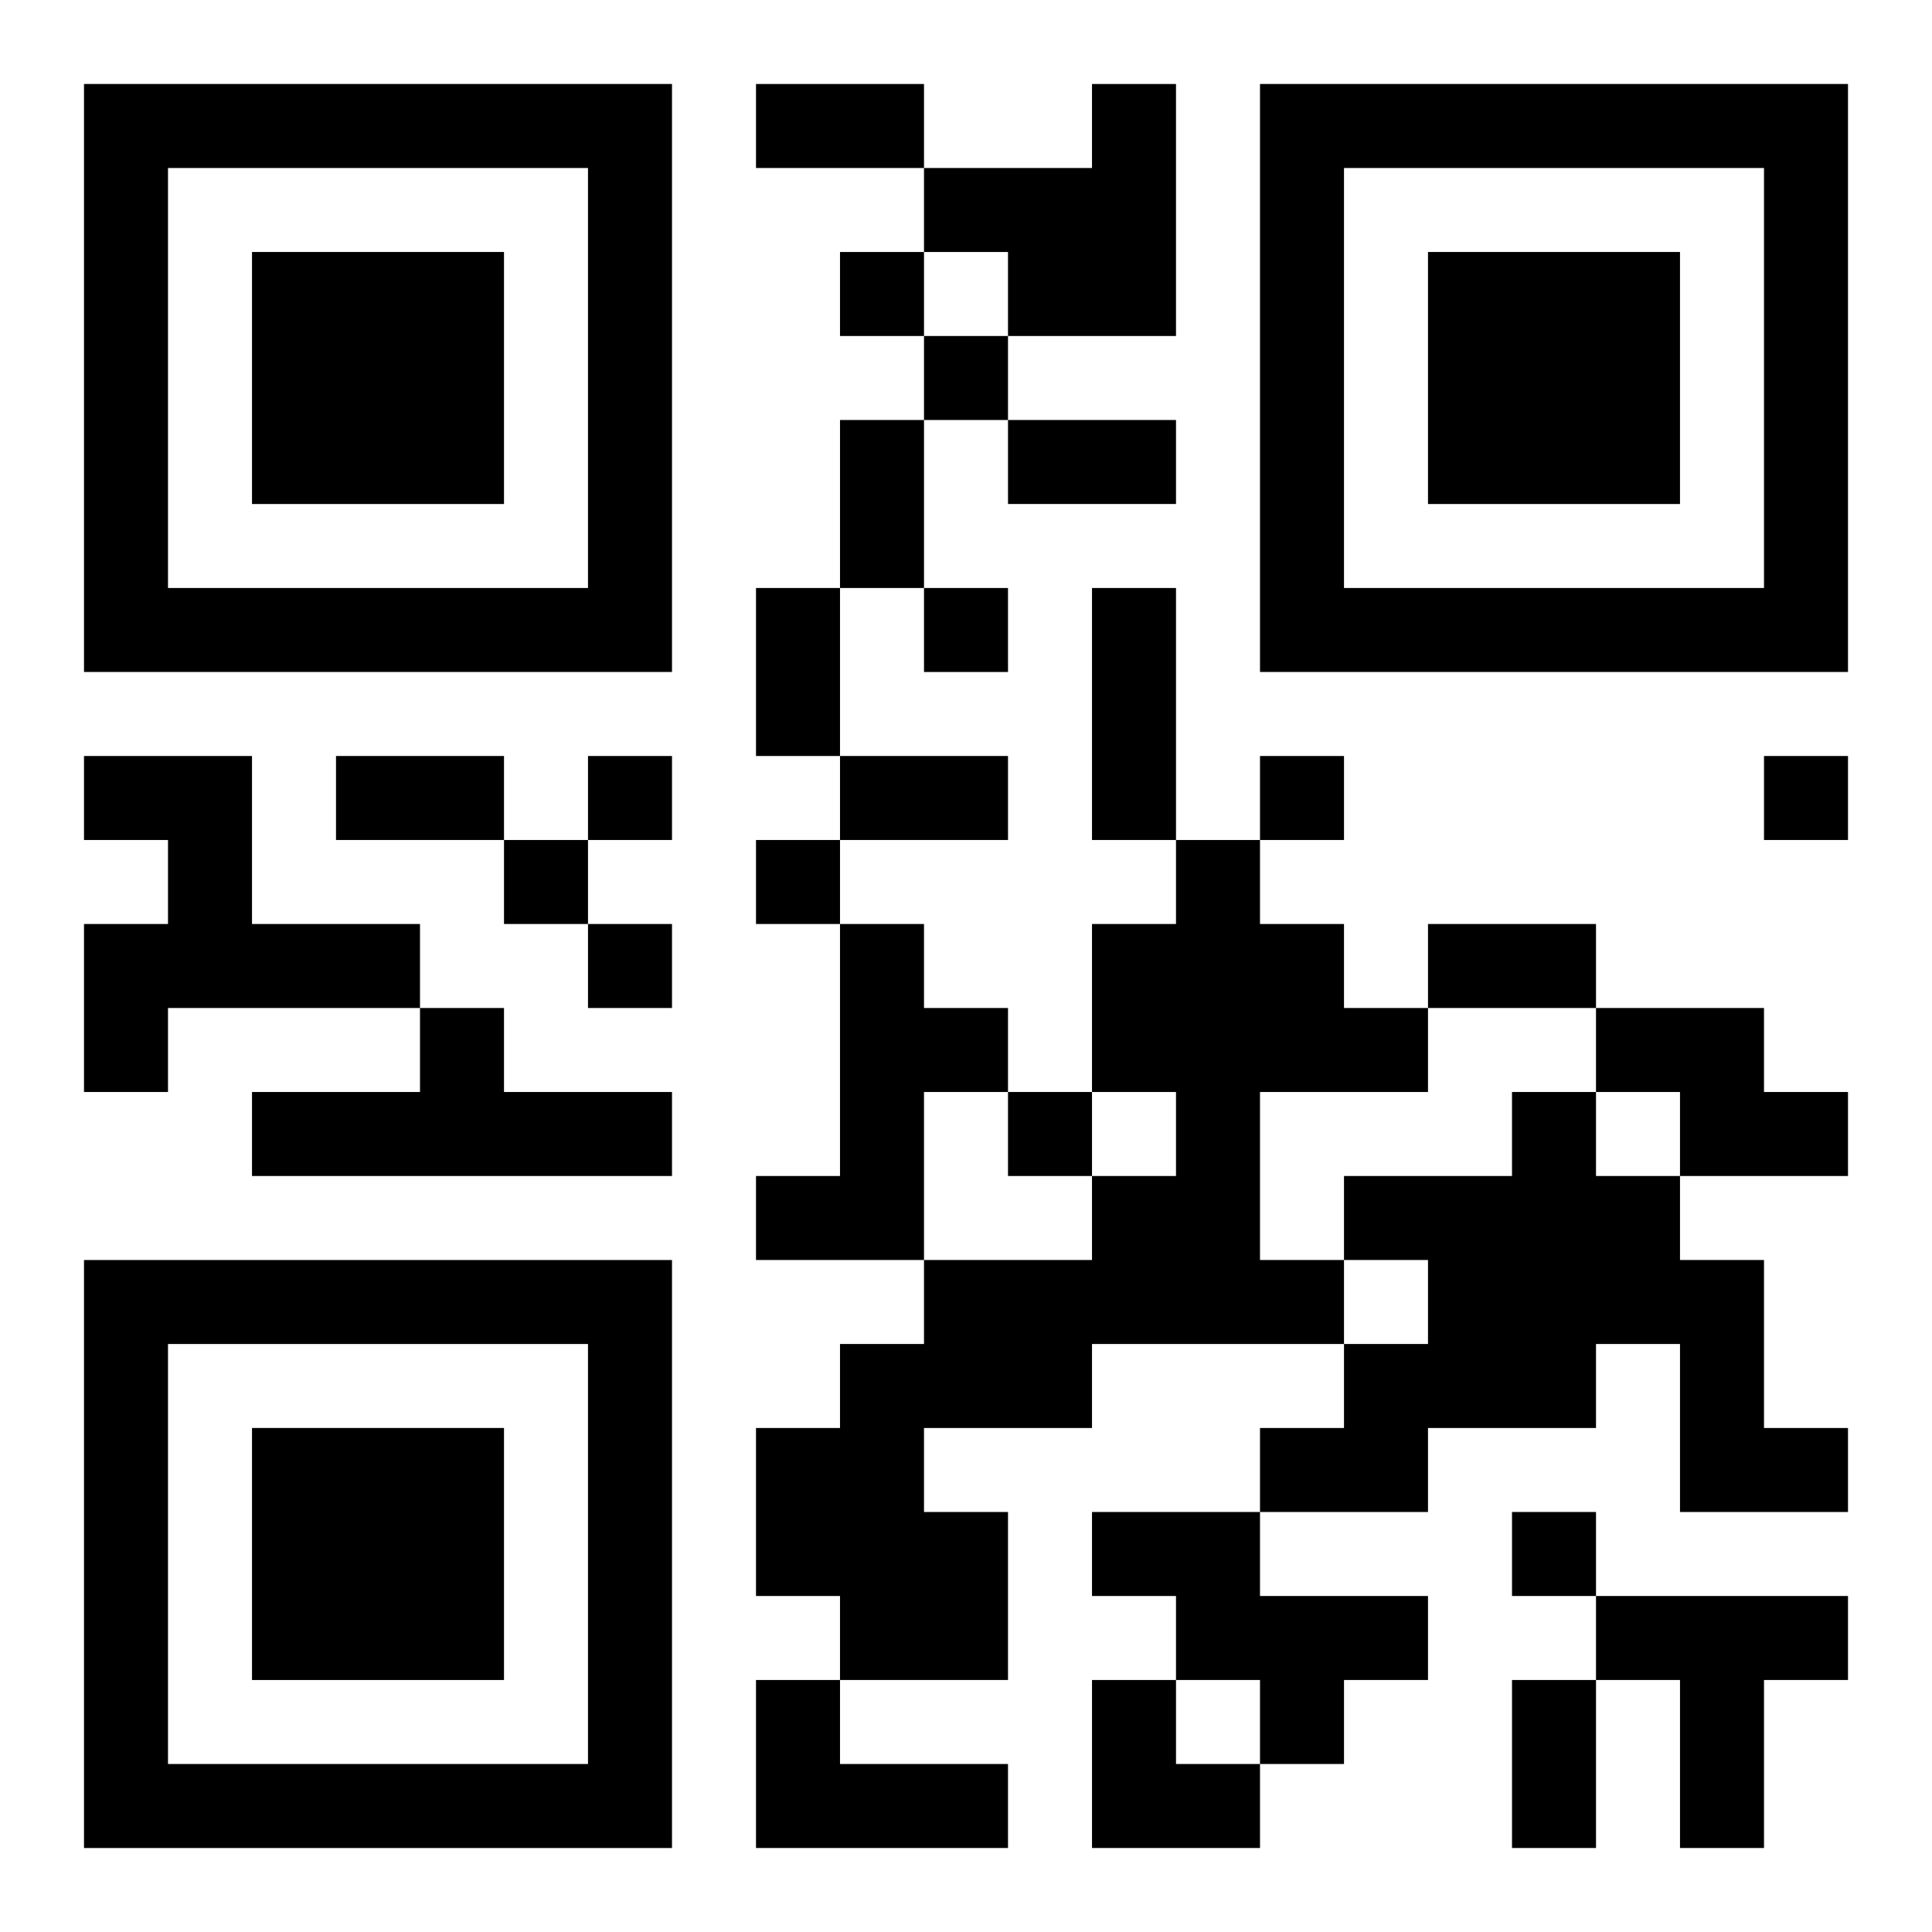
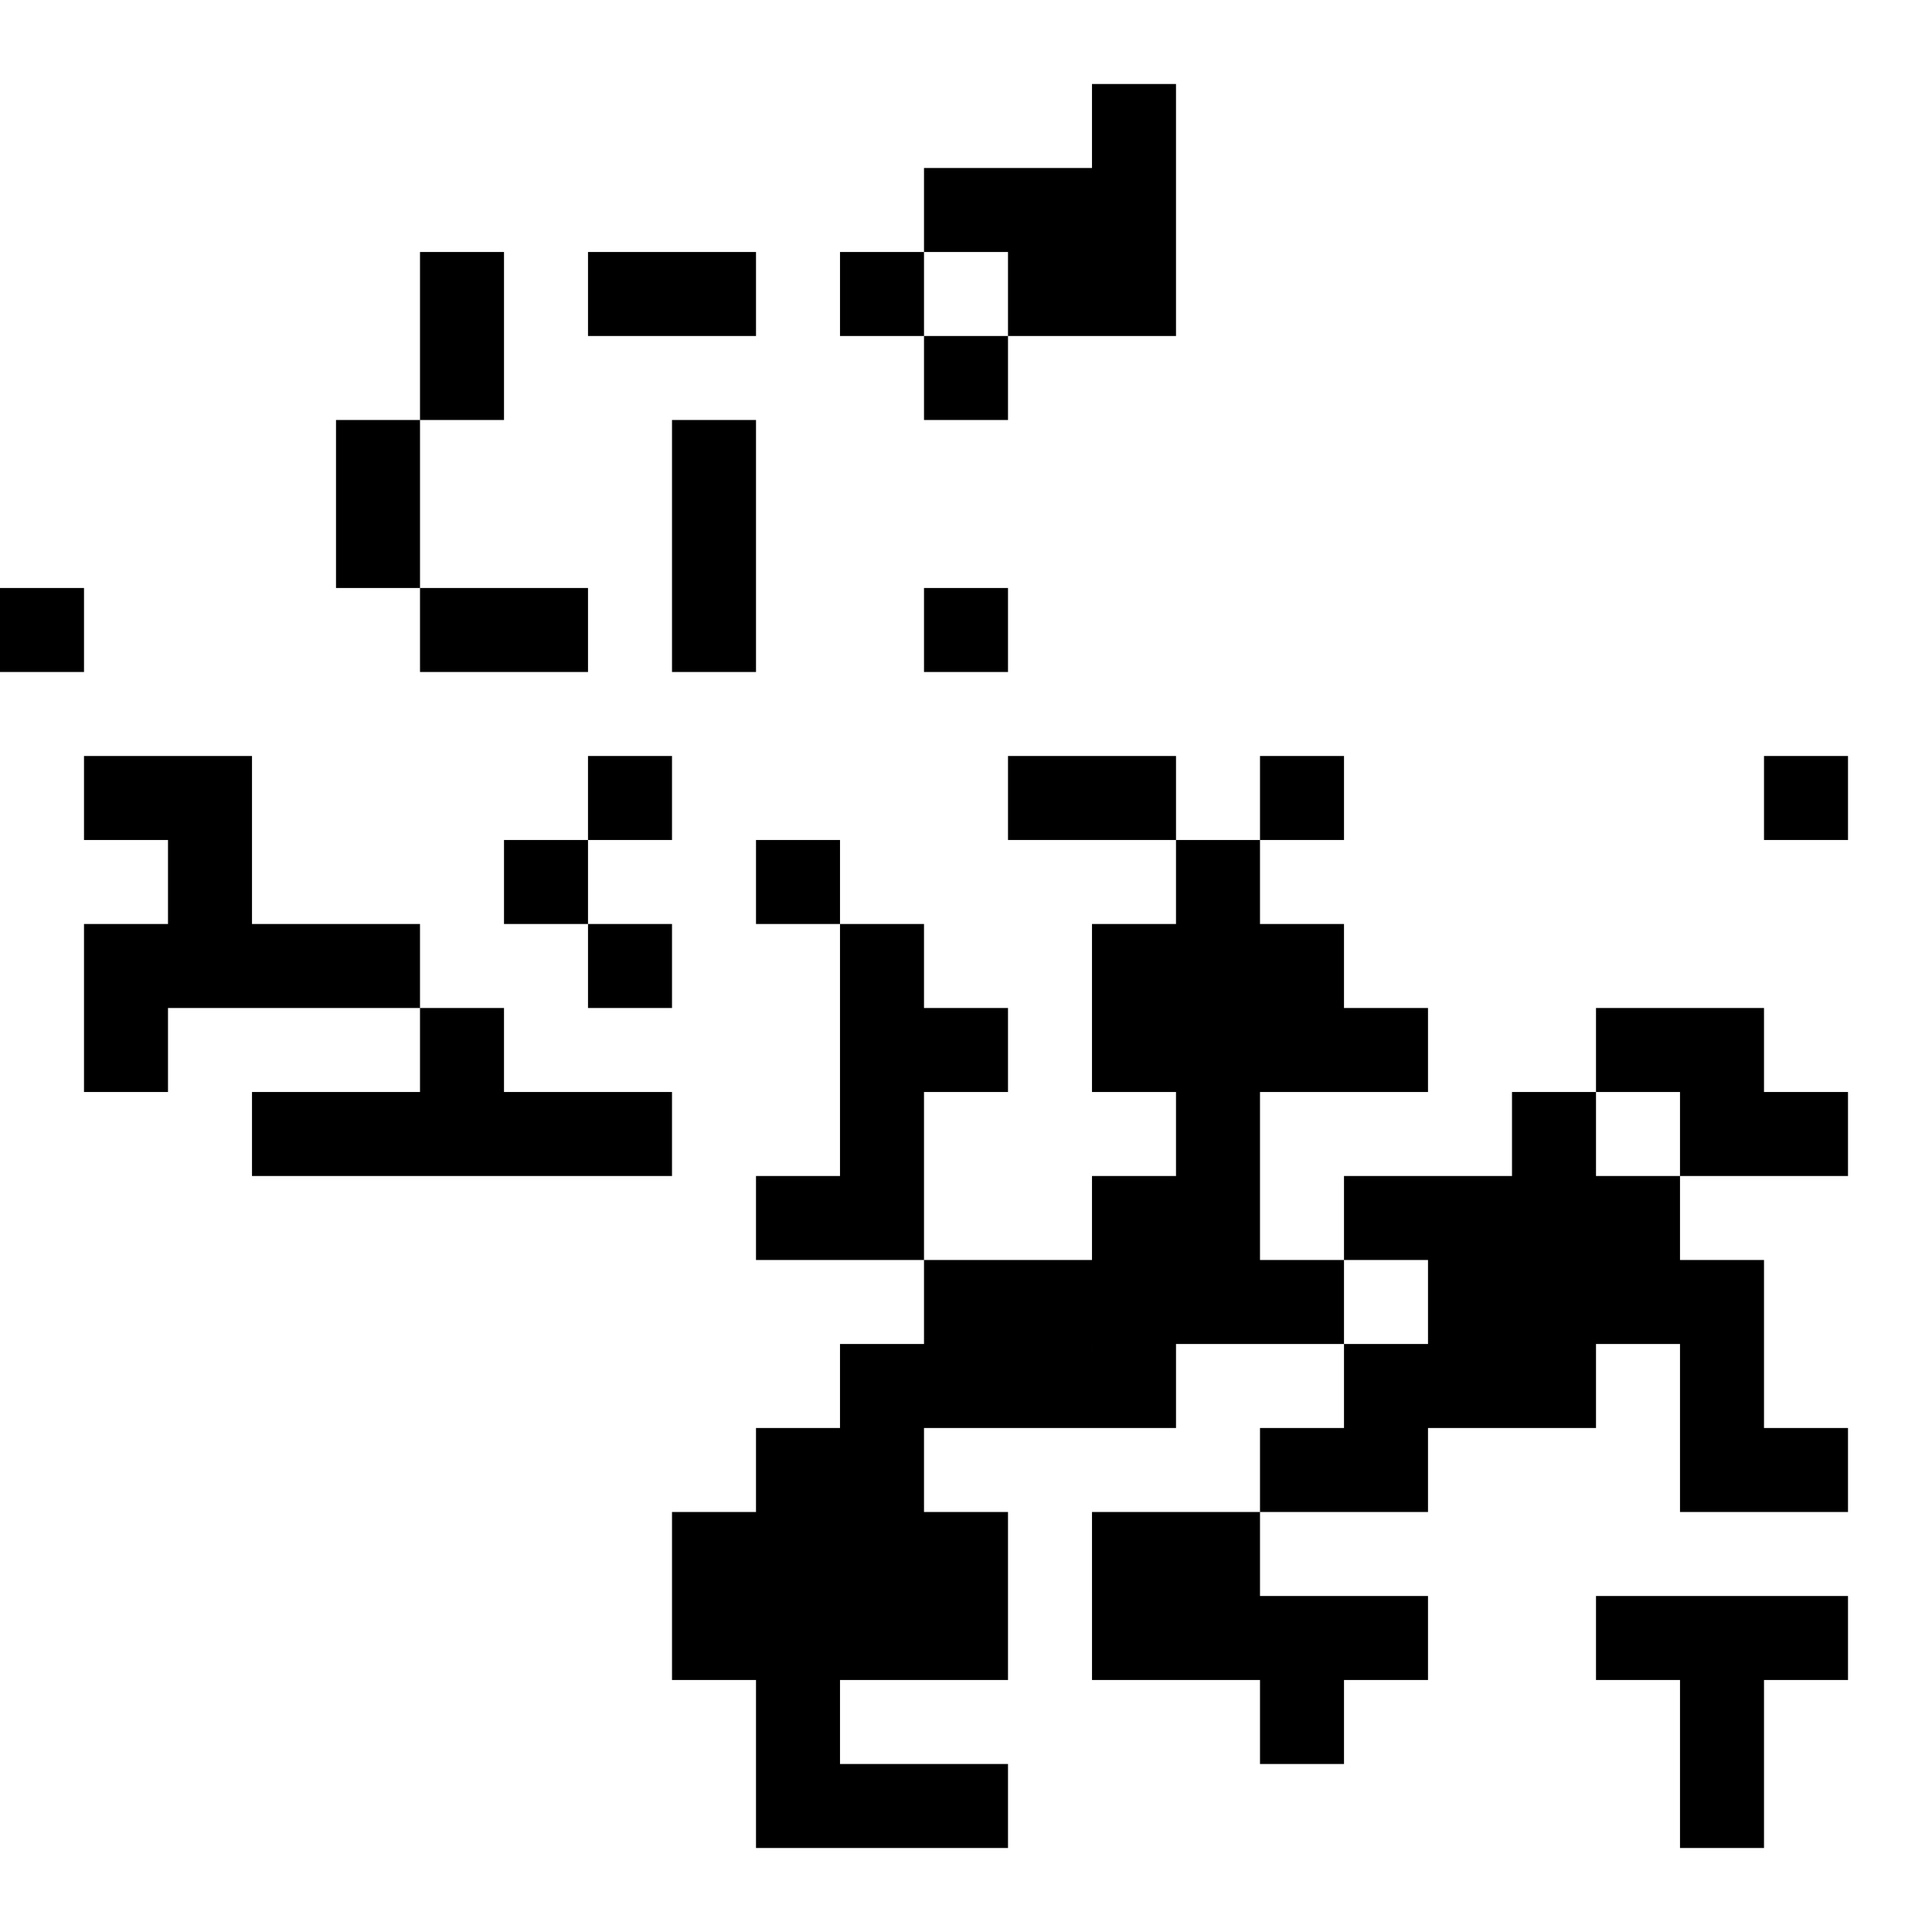
<svg xmlns="http://www.w3.org/2000/svg" xmlns:xlink="http://www.w3.org/1999/xlink" width="250" height="250" baseProfile="full" version="1.1" viewBox="-1 -1 23 23">
  <symbol id="a">
-     <path d="m0 7v7h7v-7h-7zm1 1h5v5h-5v-5zm1 1v3h3v-3h-3z" />
-   </symbol>
+     </symbol>
  <use y="-7" xlink:href="#a" />
  <use y="7" xlink:href="#a" />
  <use x="14" y="-7" xlink:href="#a" />
-   <path d="m12 0h1v3h-2v-1h-1v-1h2v-1m-12 8h2v2h2v1h-3v1h-1v-2h1v-1h-1v-1m13 1h1v1h1v1h1v1h-2v2h1v1h-3v1h-2v1h1v2h-2v-1h-1v-2h1v-1h1v-1h2v-1h1v-1h-1v-2h1v-1m-4 1h1v1h1v1h-1v2h-2v-1h1v-3m-5 1h1v1h2v1h-5v-1h2v-1m14 0h2v1h1v1h-2v-1h-1v-1m-1 1h1v1h1v1h1v2h1v1h-2v-2h-1v1h-2v1h-2v-1h1v-1h1v-1h-1v-1h2v-1m-5 5h2v1h2v1h-1v1h-1v-1h-1v-1h-1v-1m6 1h3v1h-1v2h-1v-2h-1v-1m-10 1h1v1h2v1h-3v-2m1-17v1h1v-1h-1m1 1v1h1v-1h-1m0 3v1h1v-1h-1m-4 2v1h1v-1h-1m8 0v1h1v-1h-1m6 0v1h1v-1h-1m-15 1v1h1v-1h-1m3 0v1h1v-1h-1m-2 1v1h1v-1h-1m5 2v1h1v-1h-1m6 5v1h1v-1h-1m-9-17h2v1h-2v-1m1 4h1v2h-1v-2m2 0h2v1h-2v-1m-3 2h1v2h-1v-2m4 0h1v3h-1v-3m-9 2h2v1h-2v-1m6 0h2v1h-2v-1m7 2h2v1h-2v-1m1 9h1v2h-1v-2m-5 0h1v1h1v1h-2z" />
+   <path d="m12 0h1v3h-2v-1h-1v-1h2v-1m-12 8h2v2h2v1h-3v1h-1v-2h1v-1h-1v-1m13 1h1v1h1v1h1v1h-2v2h1v1h-3v1h-2v1h1v2h-2v-1h-1v-2h1v-1h1v-1h2v-1h1v-1h-1v-2h1v-1m-4 1h1v1h1v1h-1v2h-2v-1h1v-3m-5 1h1v1h2v1h-5v-1h2v-1m14 0h2v1h1v1h-2v-1h-1v-1m-1 1h1v1h1v1h1v2h1v1h-2v-2h-1v1h-2v1h-2v-1h1v-1h1v-1h-1v-1h2v-1m-5 5h2v1h2v1h-1v1h-1v-1h-1v-1h-1v-1m6 1h3v1h-1v2h-1v-2h-1v-1m-10 1h1v1h2v1h-3v-2m1-17v1h1v-1h-1m1 1v1h1v-1h-1m0 3v1h1v-1h-1m-4 2v1h1v-1h-1m8 0v1h1v-1h-1m6 0v1h1v-1h-1m-15 1v1h1v-1h-1m3 0v1h1v-1h-1m-2 1v1h1v-1h-1v1h1v-1h-1m6 5v1h1v-1h-1m-9-17h2v1h-2v-1m1 4h1v2h-1v-2m2 0h2v1h-2v-1m-3 2h1v2h-1v-2m4 0h1v3h-1v-3m-9 2h2v1h-2v-1m6 0h2v1h-2v-1m7 2h2v1h-2v-1m1 9h1v2h-1v-2m-5 0h1v1h1v1h-2z" />
</svg>